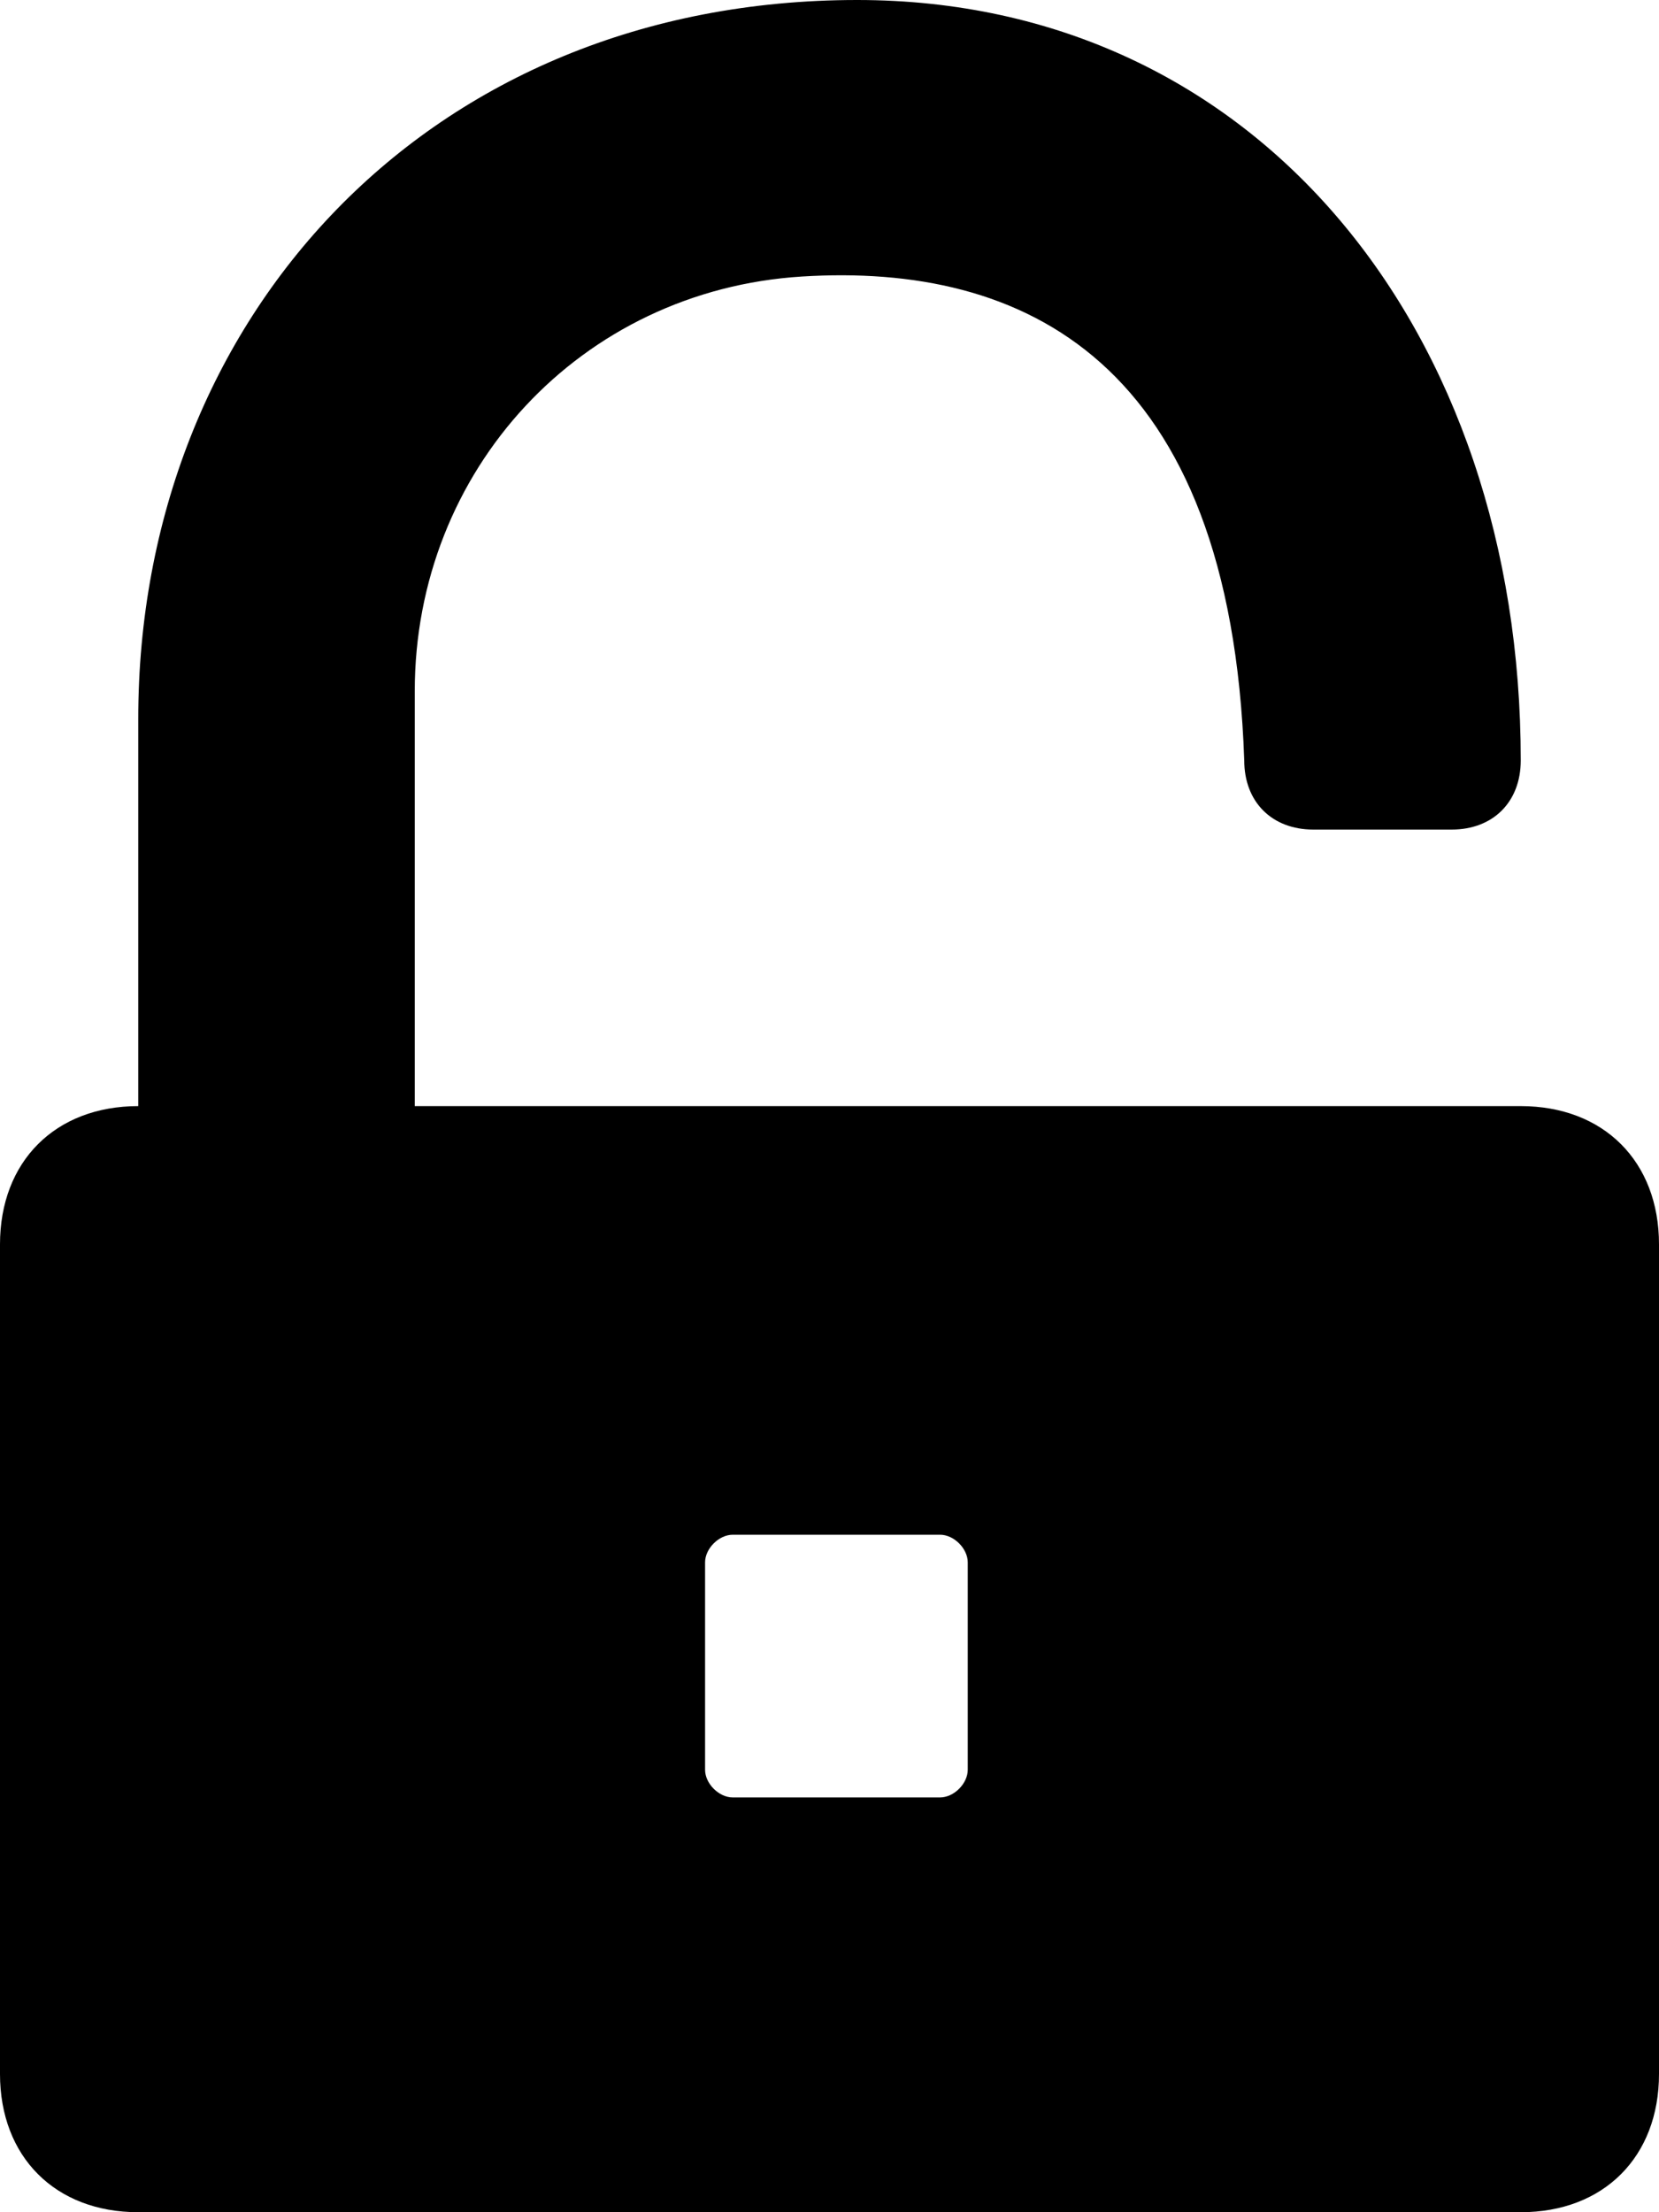
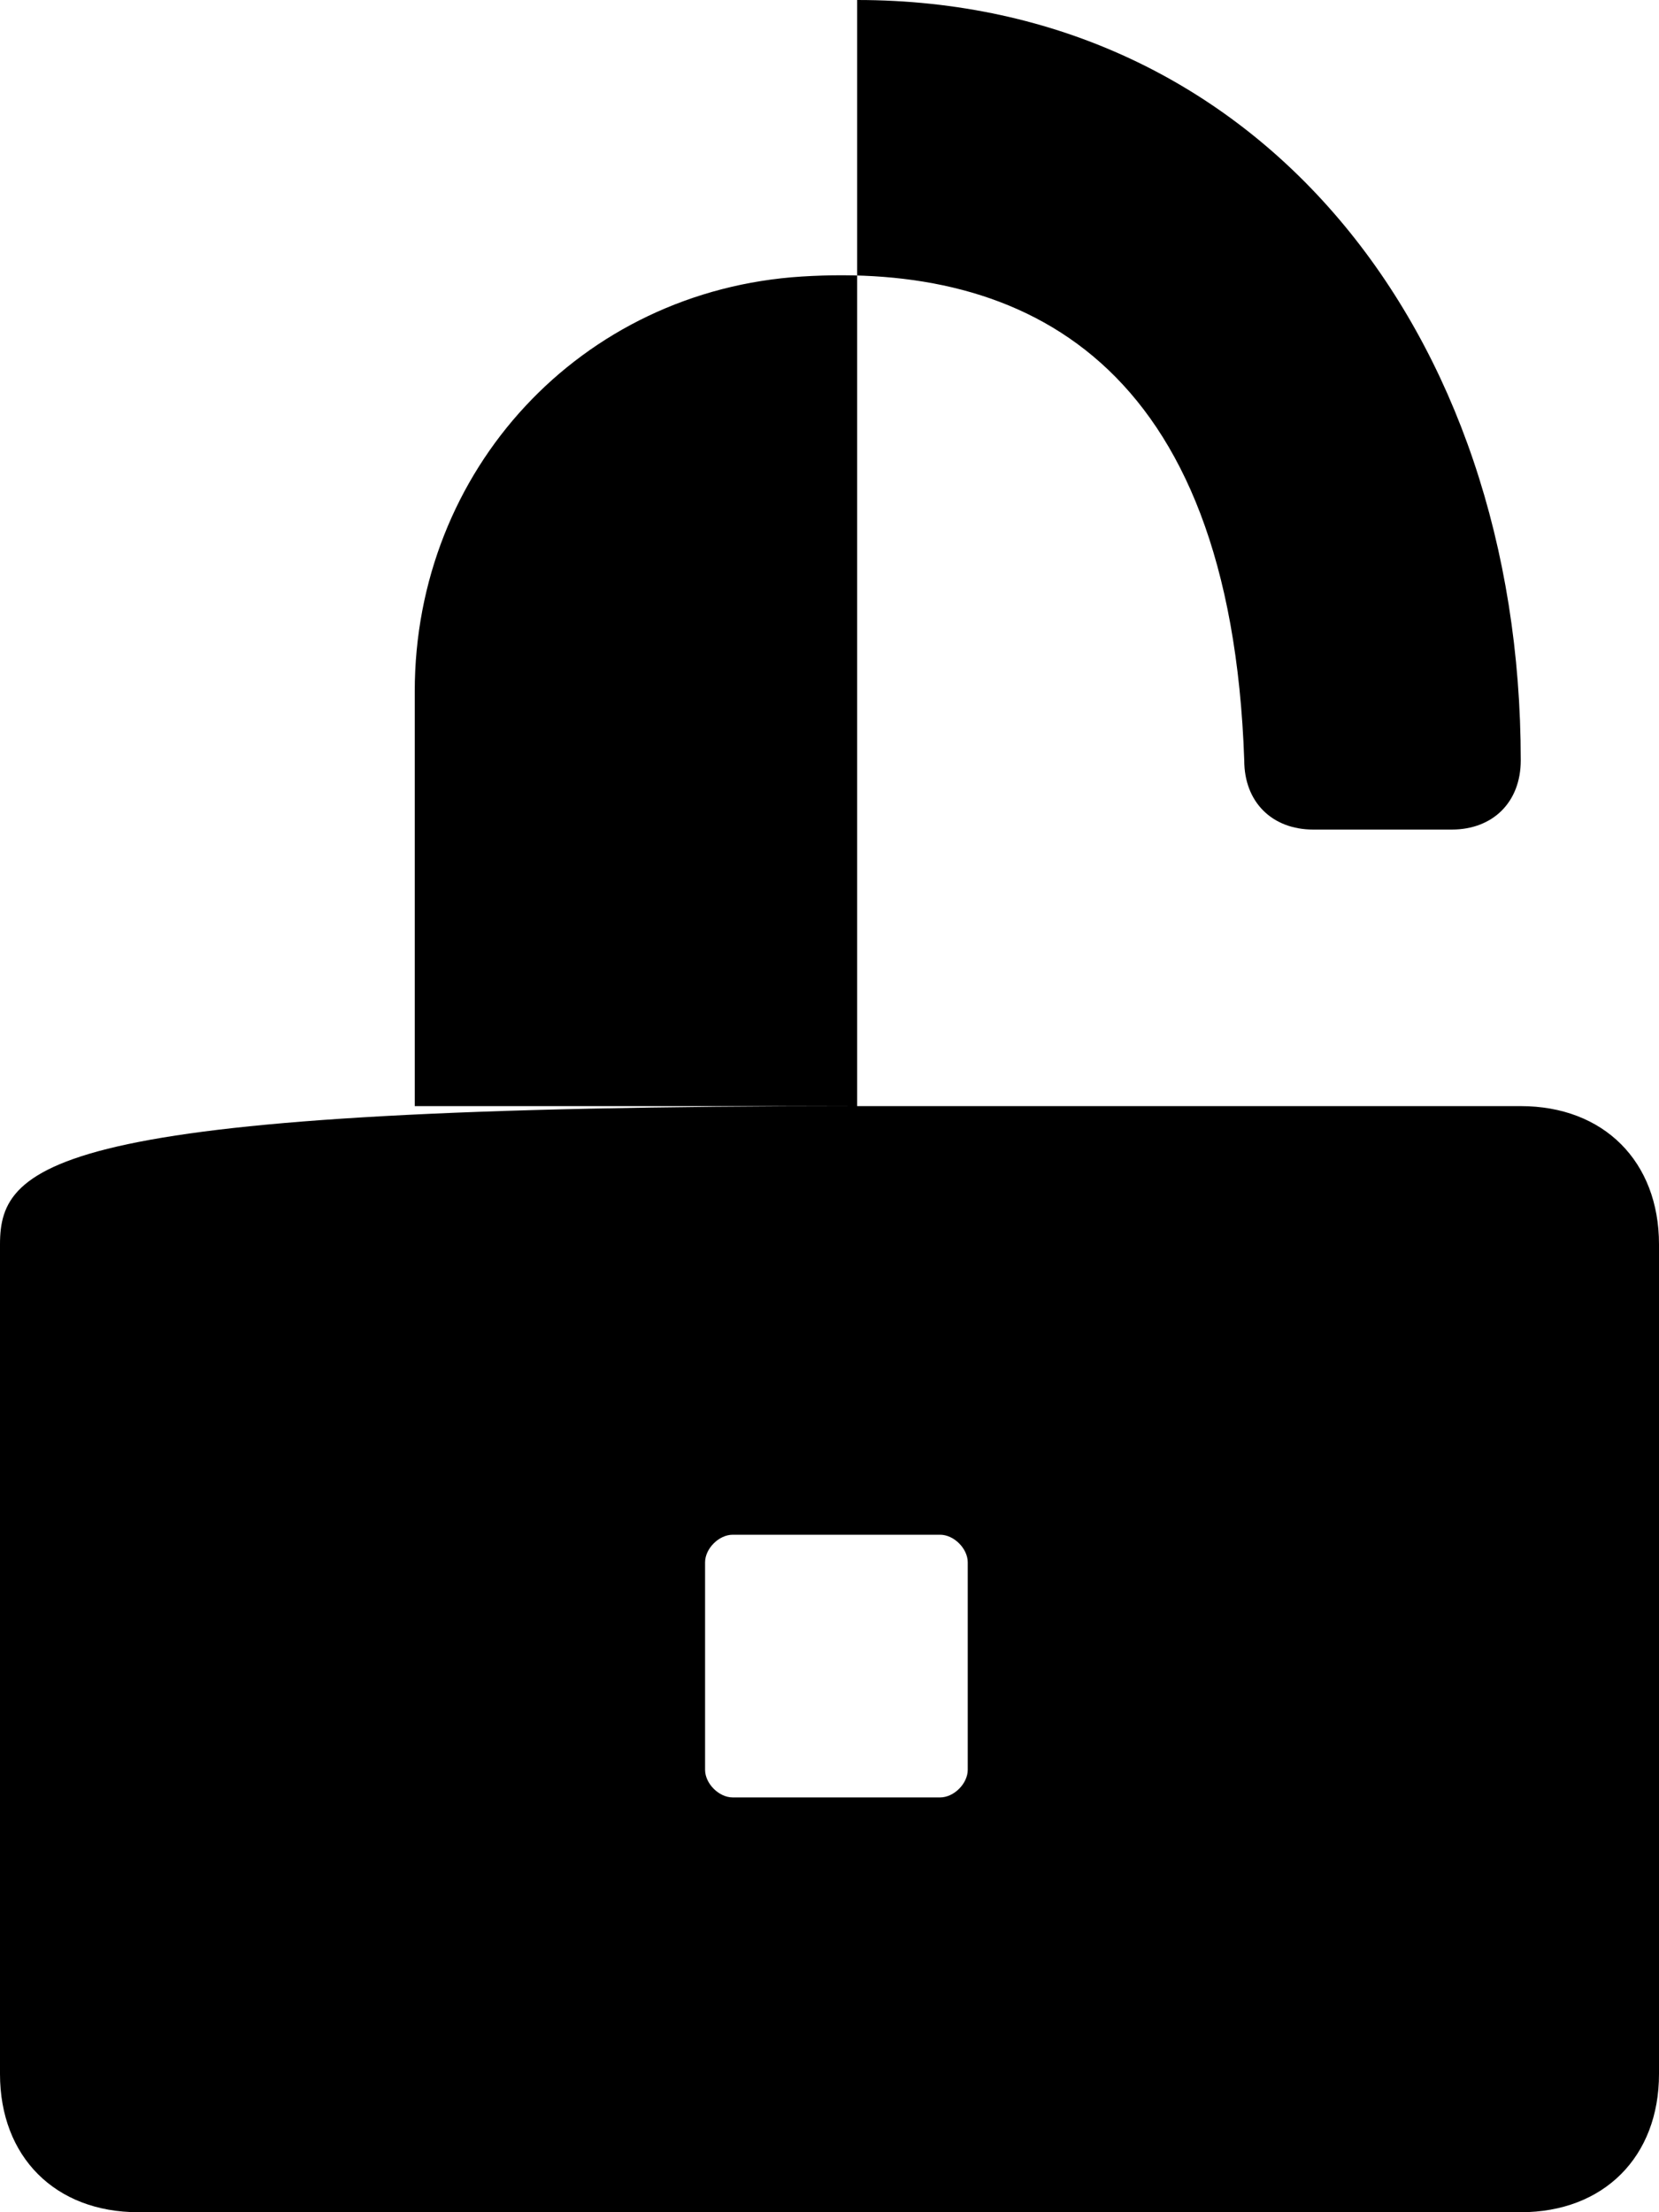
<svg xmlns="http://www.w3.org/2000/svg" width="12" height="16" viewBox="0 0 12 16" fill="none" aria-label="">
-   <path d="M11 8H3V5C3 3.4 4.2 2.1 5.8 2C7.4 1.9 8.9 2.6 9 5.5C9 5.8 9.2 6 9.5 6H10.5C10.8 6 11 5.8 11 5.5C11 2.4 9.1 0 6.2 0C3.1 0 1 2.3 1 5.2V8C0.4 8 0 8.4 0 9V15C0 15.6 0.4 16 1 16H11C11.6 16 12 15.6 12 15V9C12 8.4 11.6 8 11 8ZM7 12.8C7 12.9 6.9 13 6.8 13H5.3C5.2 13 5.1 12.9 5.1 12.8V11.3C5.1 11.2 5.2 11.1 5.3 11.1H6.8C6.9 11.1 7 11.2 7 11.3V12.8Z" fill="#000000" />
+   <path d="M11 8H3V5C3 3.4 4.2 2.1 5.8 2C7.4 1.9 8.9 2.6 9 5.5C9 5.8 9.2 6 9.5 6H10.5C10.8 6 11 5.8 11 5.5C11 2.4 9.1 0 6.2 0V8C0.4 8 0 8.4 0 9V15C0 15.6 0.4 16 1 16H11C11.6 16 12 15.6 12 15V9C12 8.4 11.6 8 11 8ZM7 12.8C7 12.9 6.9 13 6.8 13H5.3C5.2 13 5.1 12.9 5.1 12.8V11.3C5.1 11.2 5.2 11.1 5.3 11.1H6.8C6.9 11.1 7 11.2 7 11.3V12.8Z" fill="#000000" />
</svg>